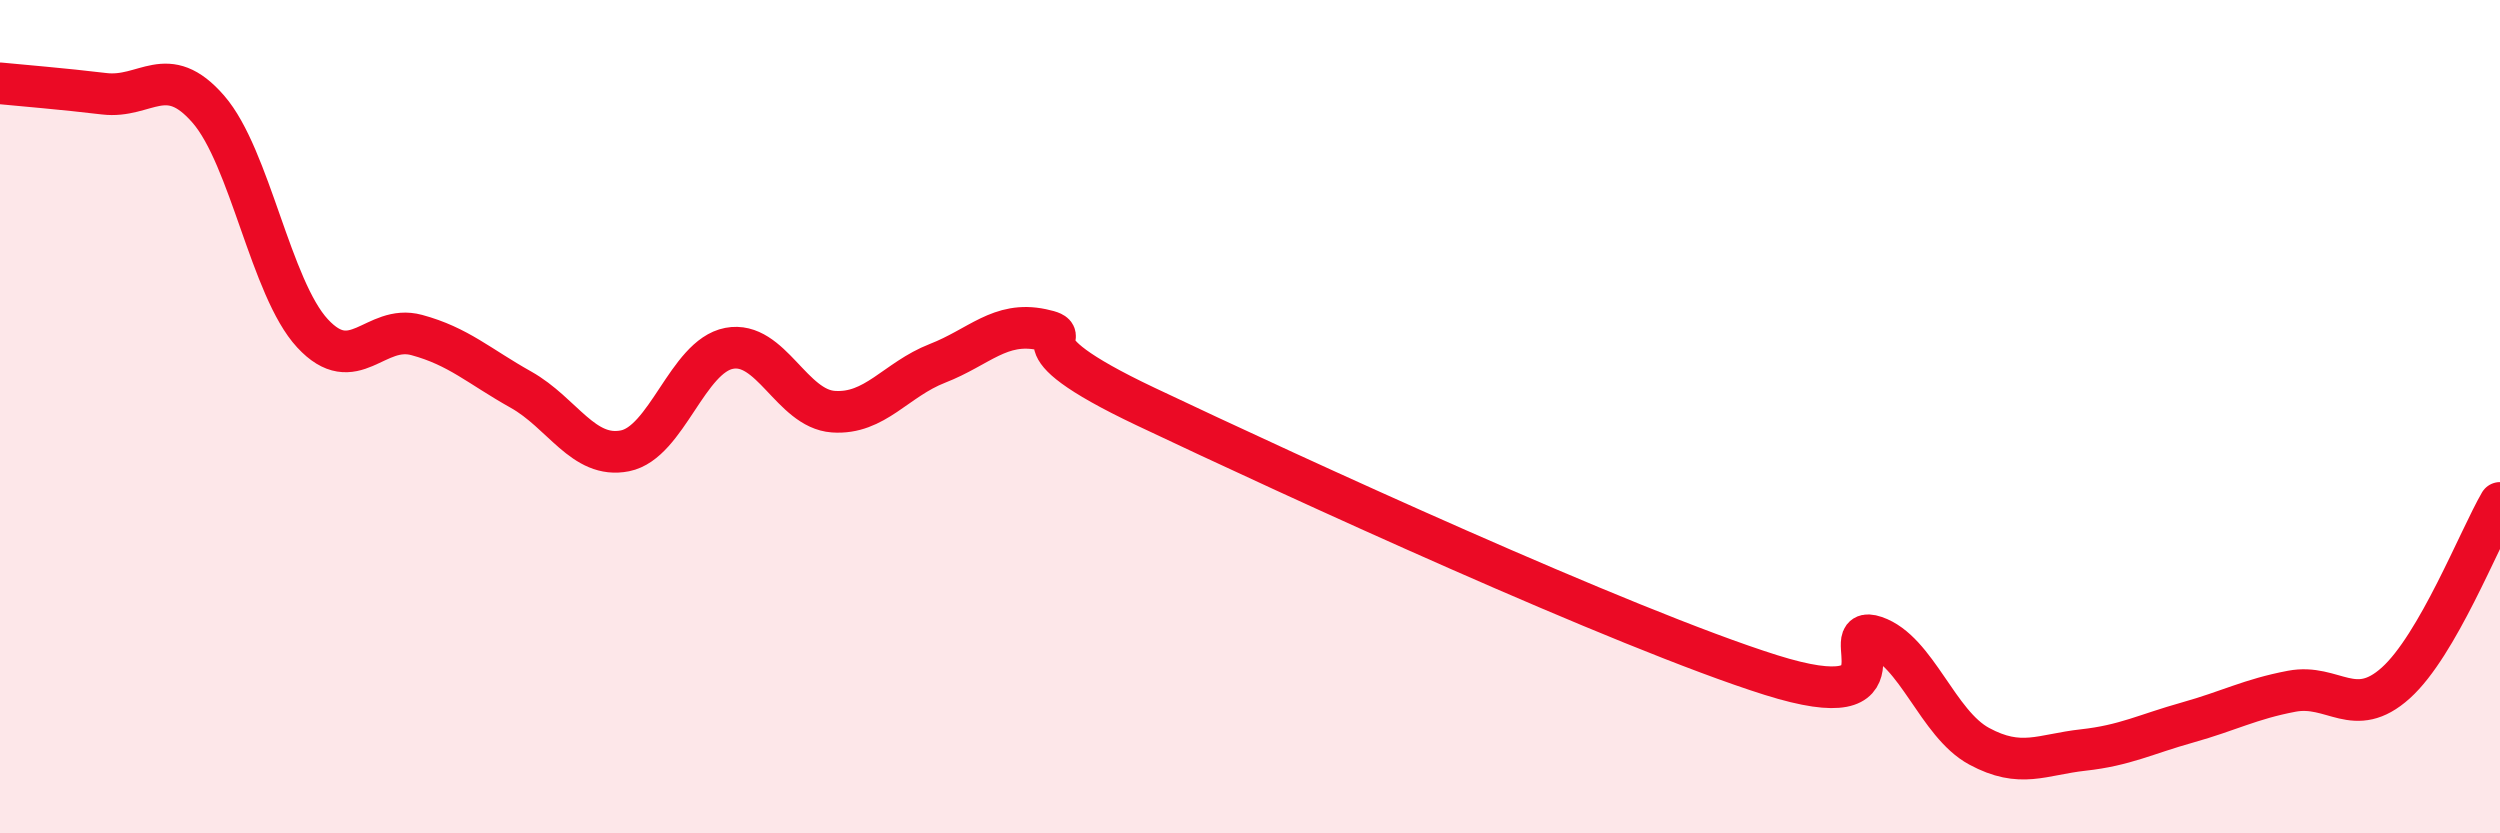
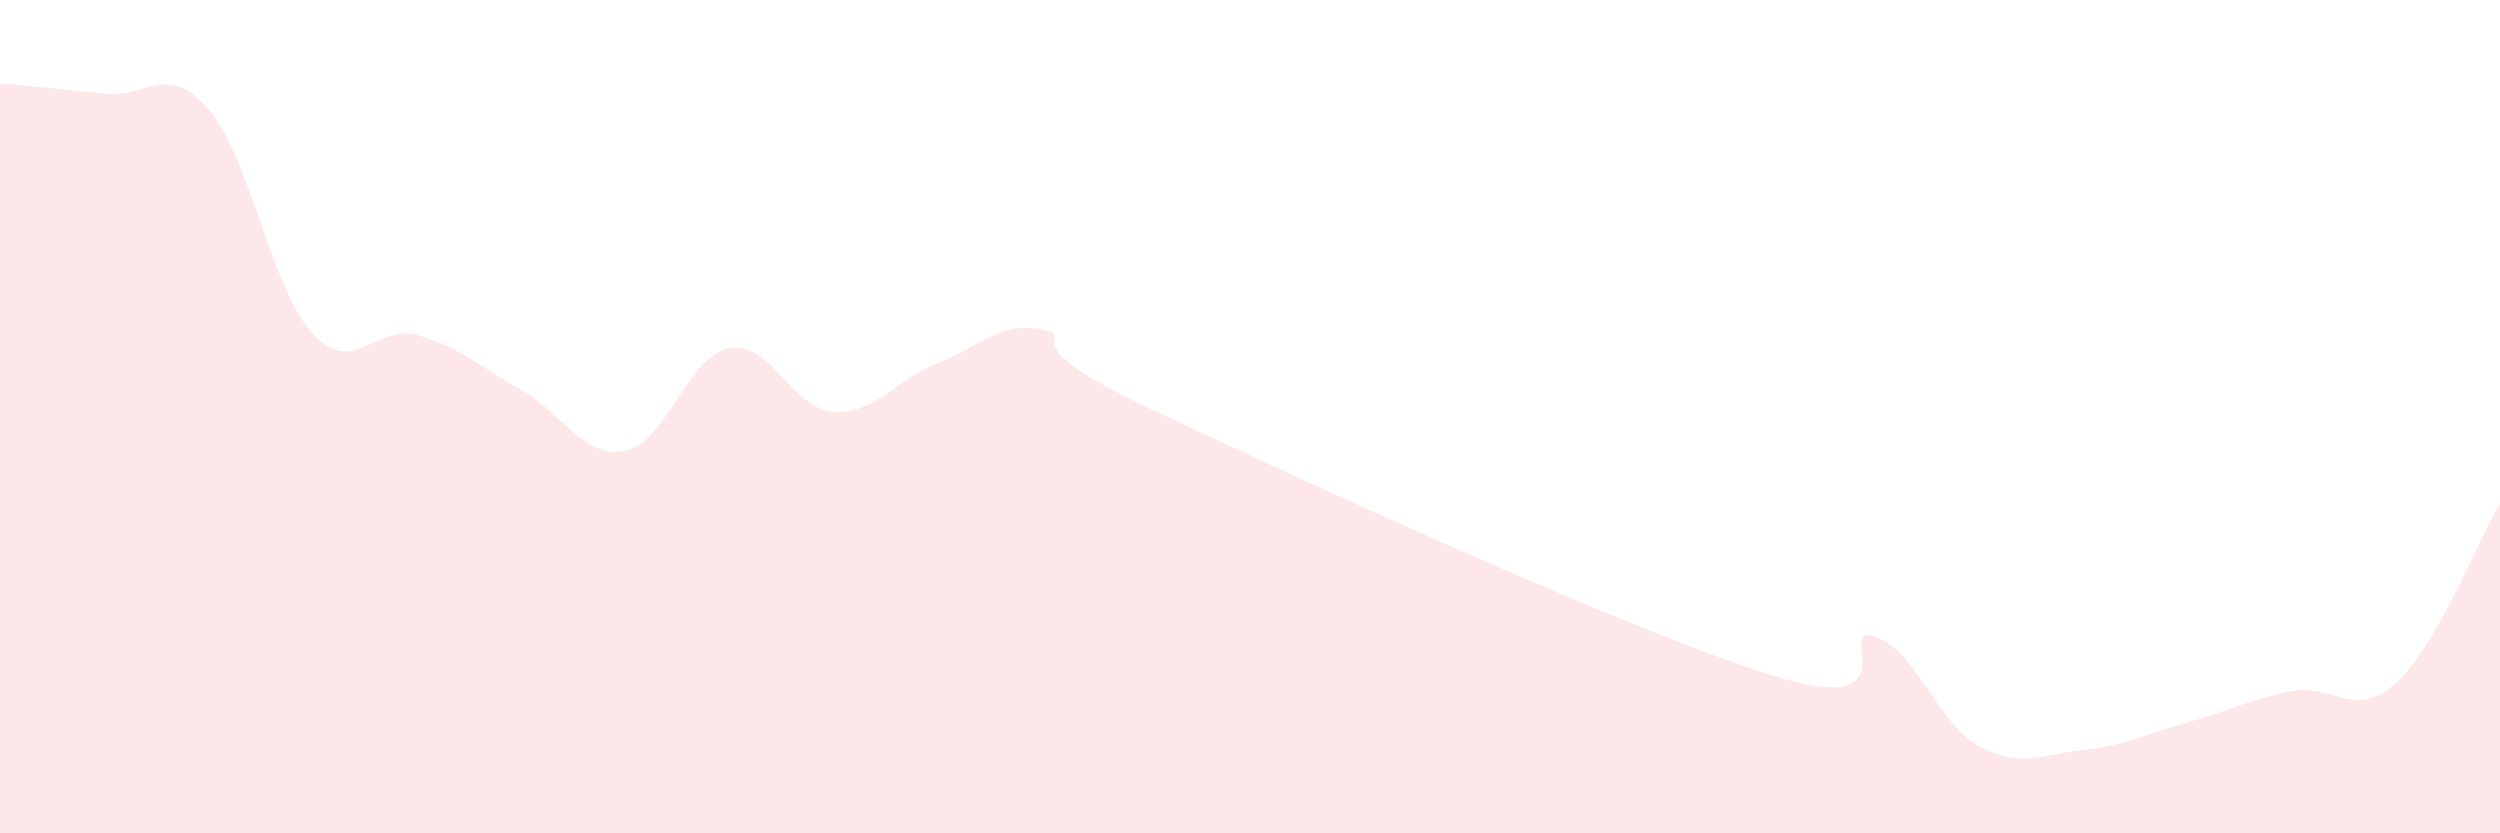
<svg xmlns="http://www.w3.org/2000/svg" width="60" height="20" viewBox="0 0 60 20">
  <path d="M 0,2 C 0.5,2.05 1.5,2.13 2.5,2.25 C 3.5,2.37 4,1.47 5,2.62 C 6,3.77 6.5,6.92 7.5,8 C 8.5,9.08 9,7.77 10,8.04 C 11,8.31 11.5,8.79 12.5,9.35 C 13.5,9.91 14,11.02 15,10.82 C 16,10.62 16.5,8.55 17.5,8.36 C 18.5,8.17 19,9.81 20,9.88 C 21,9.95 21.5,9.11 22.5,8.72 C 23.5,8.33 24,7.7 25,7.91 C 26,8.12 24,8.1 27.5,9.76 C 31,11.42 39,15.1 42.5,16.2 C 46,17.3 44,14.94 45,15.28 C 46,15.62 46.5,17.37 47.5,17.91 C 48.5,18.45 49,18.11 50,18 C 51,17.89 51.5,17.62 52.5,17.34 C 53.5,17.06 54,16.78 55,16.59 C 56,16.4 56.5,17.29 57.5,16.39 C 58.5,15.49 59.5,12.93 60,12.07L60 20L0 20Z" fill="#EB0A25" opacity="0.1" stroke-linecap="round" stroke-linejoin="round" />
-   <path d="M 0,2 C 0.5,2.05 1.5,2.13 2.5,2.25 C 3.5,2.37 4,1.47 5,2.62 C 6,3.77 6.5,6.92 7.5,8 C 8.5,9.08 9,7.77 10,8.04 C 11,8.31 11.5,8.79 12.5,9.35 C 13.5,9.91 14,11.02 15,10.82 C 16,10.62 16.5,8.55 17.5,8.36 C 18.5,8.17 19,9.81 20,9.88 C 21,9.95 21.5,9.11 22.5,8.72 C 23.5,8.33 24,7.7 25,7.91 C 26,8.12 24,8.1 27.5,9.76 C 31,11.42 39,15.1 42.5,16.2 C 46,17.3 44,14.94 45,15.28 C 46,15.62 46.5,17.37 47.5,17.91 C 48.5,18.45 49,18.11 50,18 C 51,17.89 51.5,17.62 52.5,17.34 C 53.5,17.06 54,16.78 55,16.59 C 56,16.4 56.5,17.29 57.5,16.39 C 58.5,15.49 59.5,12.93 60,12.07" stroke="#EB0A25" stroke-width="1" fill="none" stroke-linecap="round" stroke-linejoin="round" />
</svg>